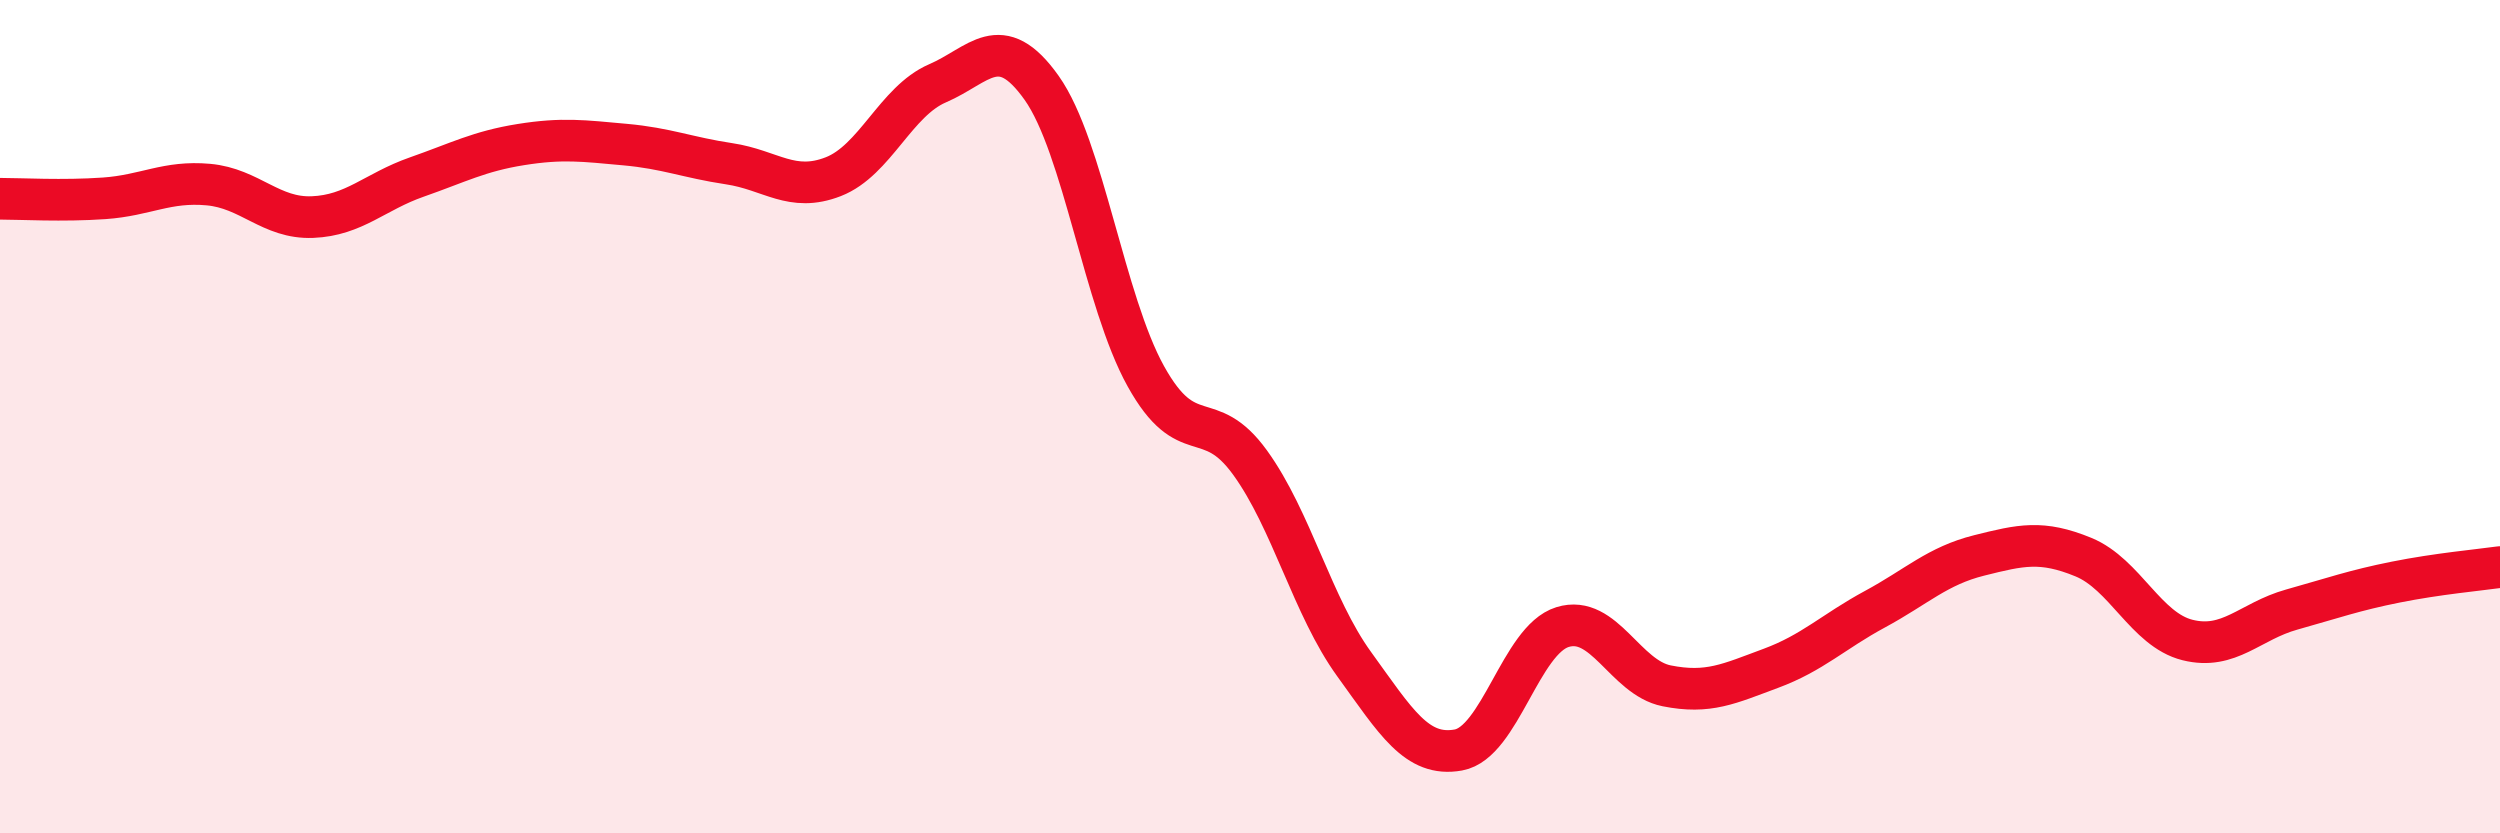
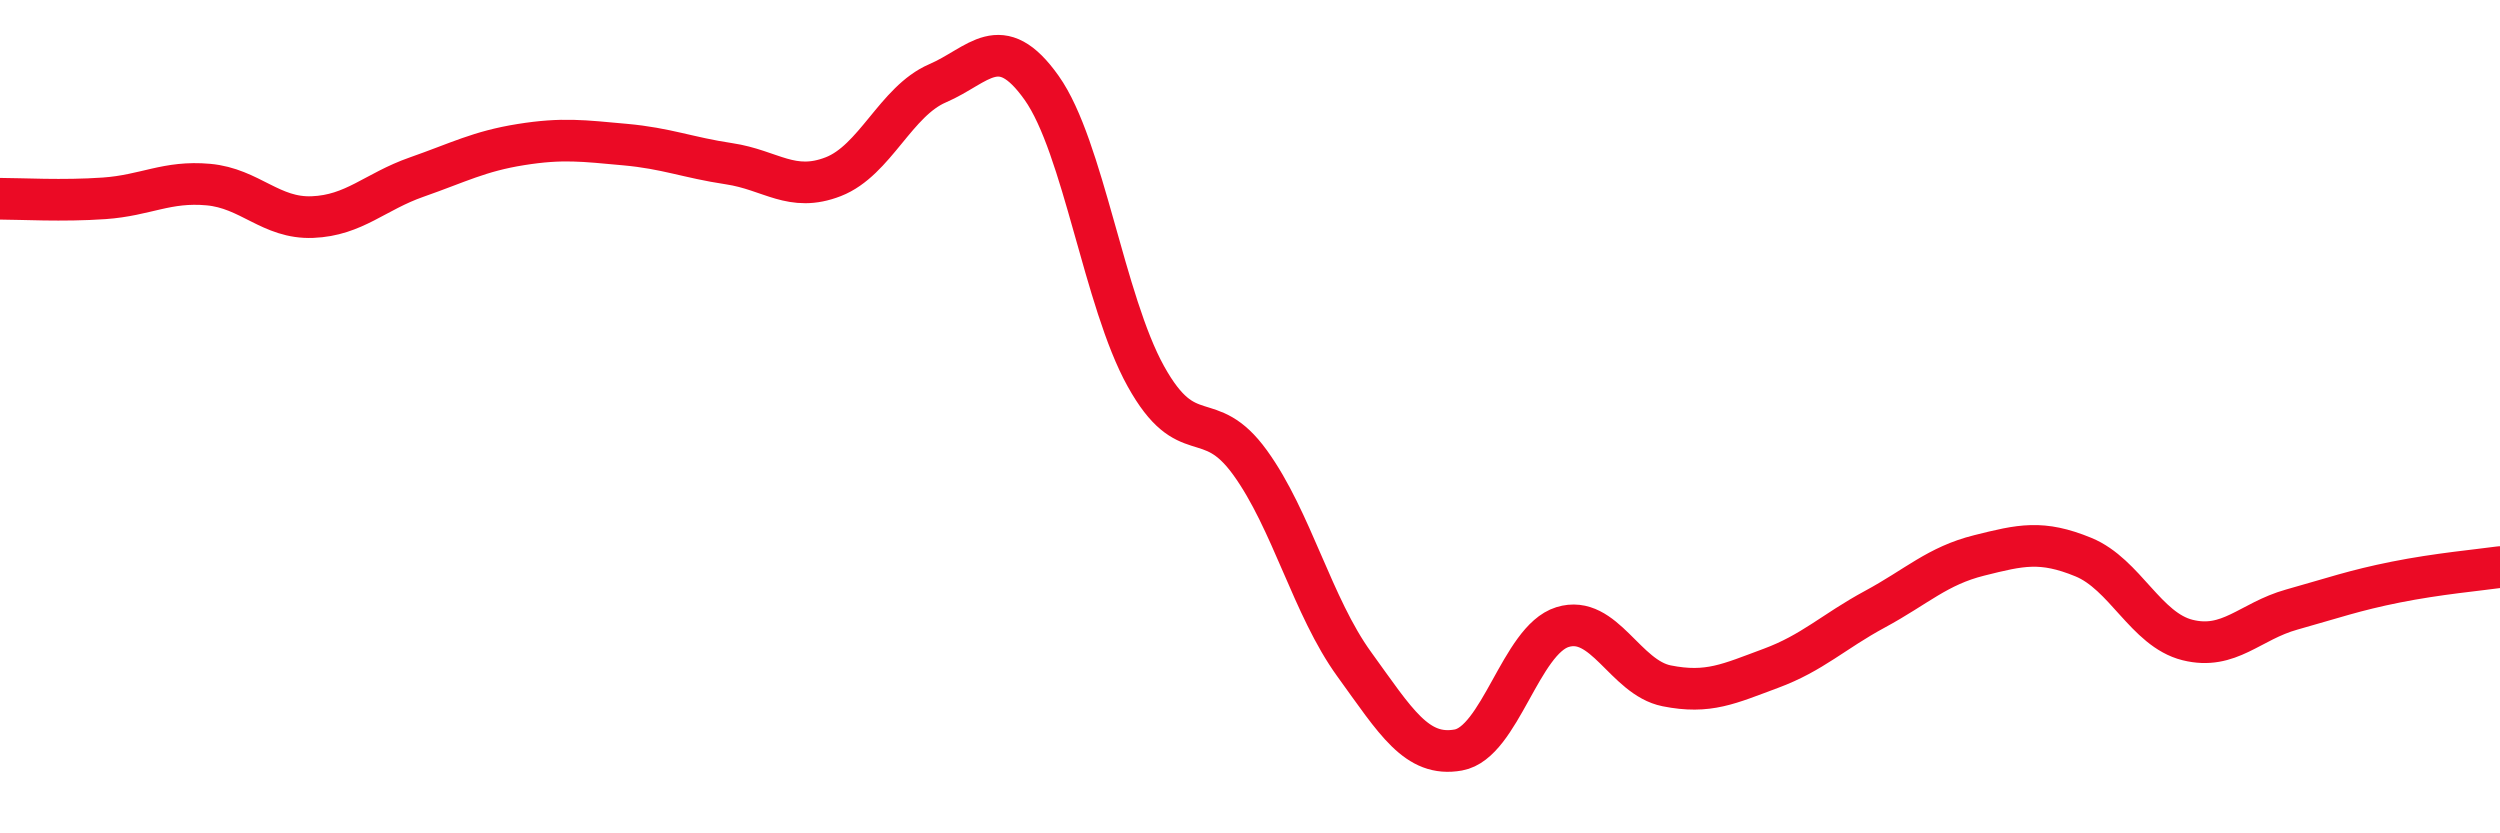
<svg xmlns="http://www.w3.org/2000/svg" width="60" height="20" viewBox="0 0 60 20">
-   <path d="M 0,4.77 C 0.5,4.77 1.5,4.83 2.5,4.76 C 3.5,4.69 4,4.34 5,4.43 C 6,4.52 6.5,5.25 7.5,5.21 C 8.5,5.17 9,4.6 10,4.25 C 11,3.9 11.5,3.63 12.5,3.47 C 13.5,3.31 14,3.38 15,3.47 C 16,3.56 16.5,3.78 17.5,3.93 C 18.5,4.08 19,4.63 20,4.24 C 21,3.85 21.5,2.43 22.5,2 C 23.5,1.57 24,0.7 25,2.11 C 26,3.52 26.5,7.23 27.5,9.03 C 28.5,10.83 29,9.72 30,11.1 C 31,12.48 31.5,14.56 32.5,15.94 C 33.5,17.32 34,18.18 35,18 C 36,17.82 36.5,15.36 37.5,15.05 C 38.5,14.74 39,16.26 40,16.46 C 41,16.66 41.5,16.41 42.5,16.04 C 43.5,15.67 44,15.16 45,14.62 C 46,14.08 46.5,13.58 47.5,13.33 C 48.5,13.08 49,12.96 50,13.37 C 51,13.78 51.5,15.11 52.5,15.36 C 53.5,15.61 54,14.91 55,14.63 C 56,14.35 56.5,14.17 57.5,13.97 C 58.5,13.77 59.5,13.68 60,13.61L60 20L0 20Z" fill="#EB0A25" opacity="0.1" stroke-linecap="round" stroke-linejoin="round" />
  <path d="M 0,4.77 C 0.5,4.77 1.5,4.83 2.5,4.76 C 3.5,4.69 4,4.34 5,4.43 C 6,4.52 6.5,5.25 7.5,5.21 C 8.5,5.17 9,4.6 10,4.25 C 11,3.9 11.5,3.63 12.5,3.47 C 13.5,3.31 14,3.38 15,3.47 C 16,3.56 16.5,3.78 17.5,3.93 C 18.5,4.08 19,4.63 20,4.24 C 21,3.85 21.5,2.43 22.5,2 C 23.5,1.57 24,0.7 25,2.11 C 26,3.52 26.5,7.23 27.5,9.03 C 28.5,10.83 29,9.72 30,11.1 C 31,12.48 31.5,14.56 32.5,15.94 C 33.5,17.32 34,18.18 35,18 C 36,17.82 36.5,15.36 37.5,15.05 C 38.5,14.74 39,16.26 40,16.46 C 41,16.66 41.5,16.41 42.5,16.04 C 43.5,15.67 44,15.16 45,14.62 C 46,14.08 46.5,13.58 47.5,13.33 C 48.5,13.08 49,12.96 50,13.37 C 51,13.78 51.5,15.11 52.5,15.36 C 53.5,15.61 54,14.91 55,14.63 C 56,14.35 56.5,14.17 57.5,13.97 C 58.5,13.77 59.5,13.68 60,13.61" stroke="#EB0A25" stroke-width="1" fill="none" stroke-linecap="round" stroke-linejoin="round" />
</svg>